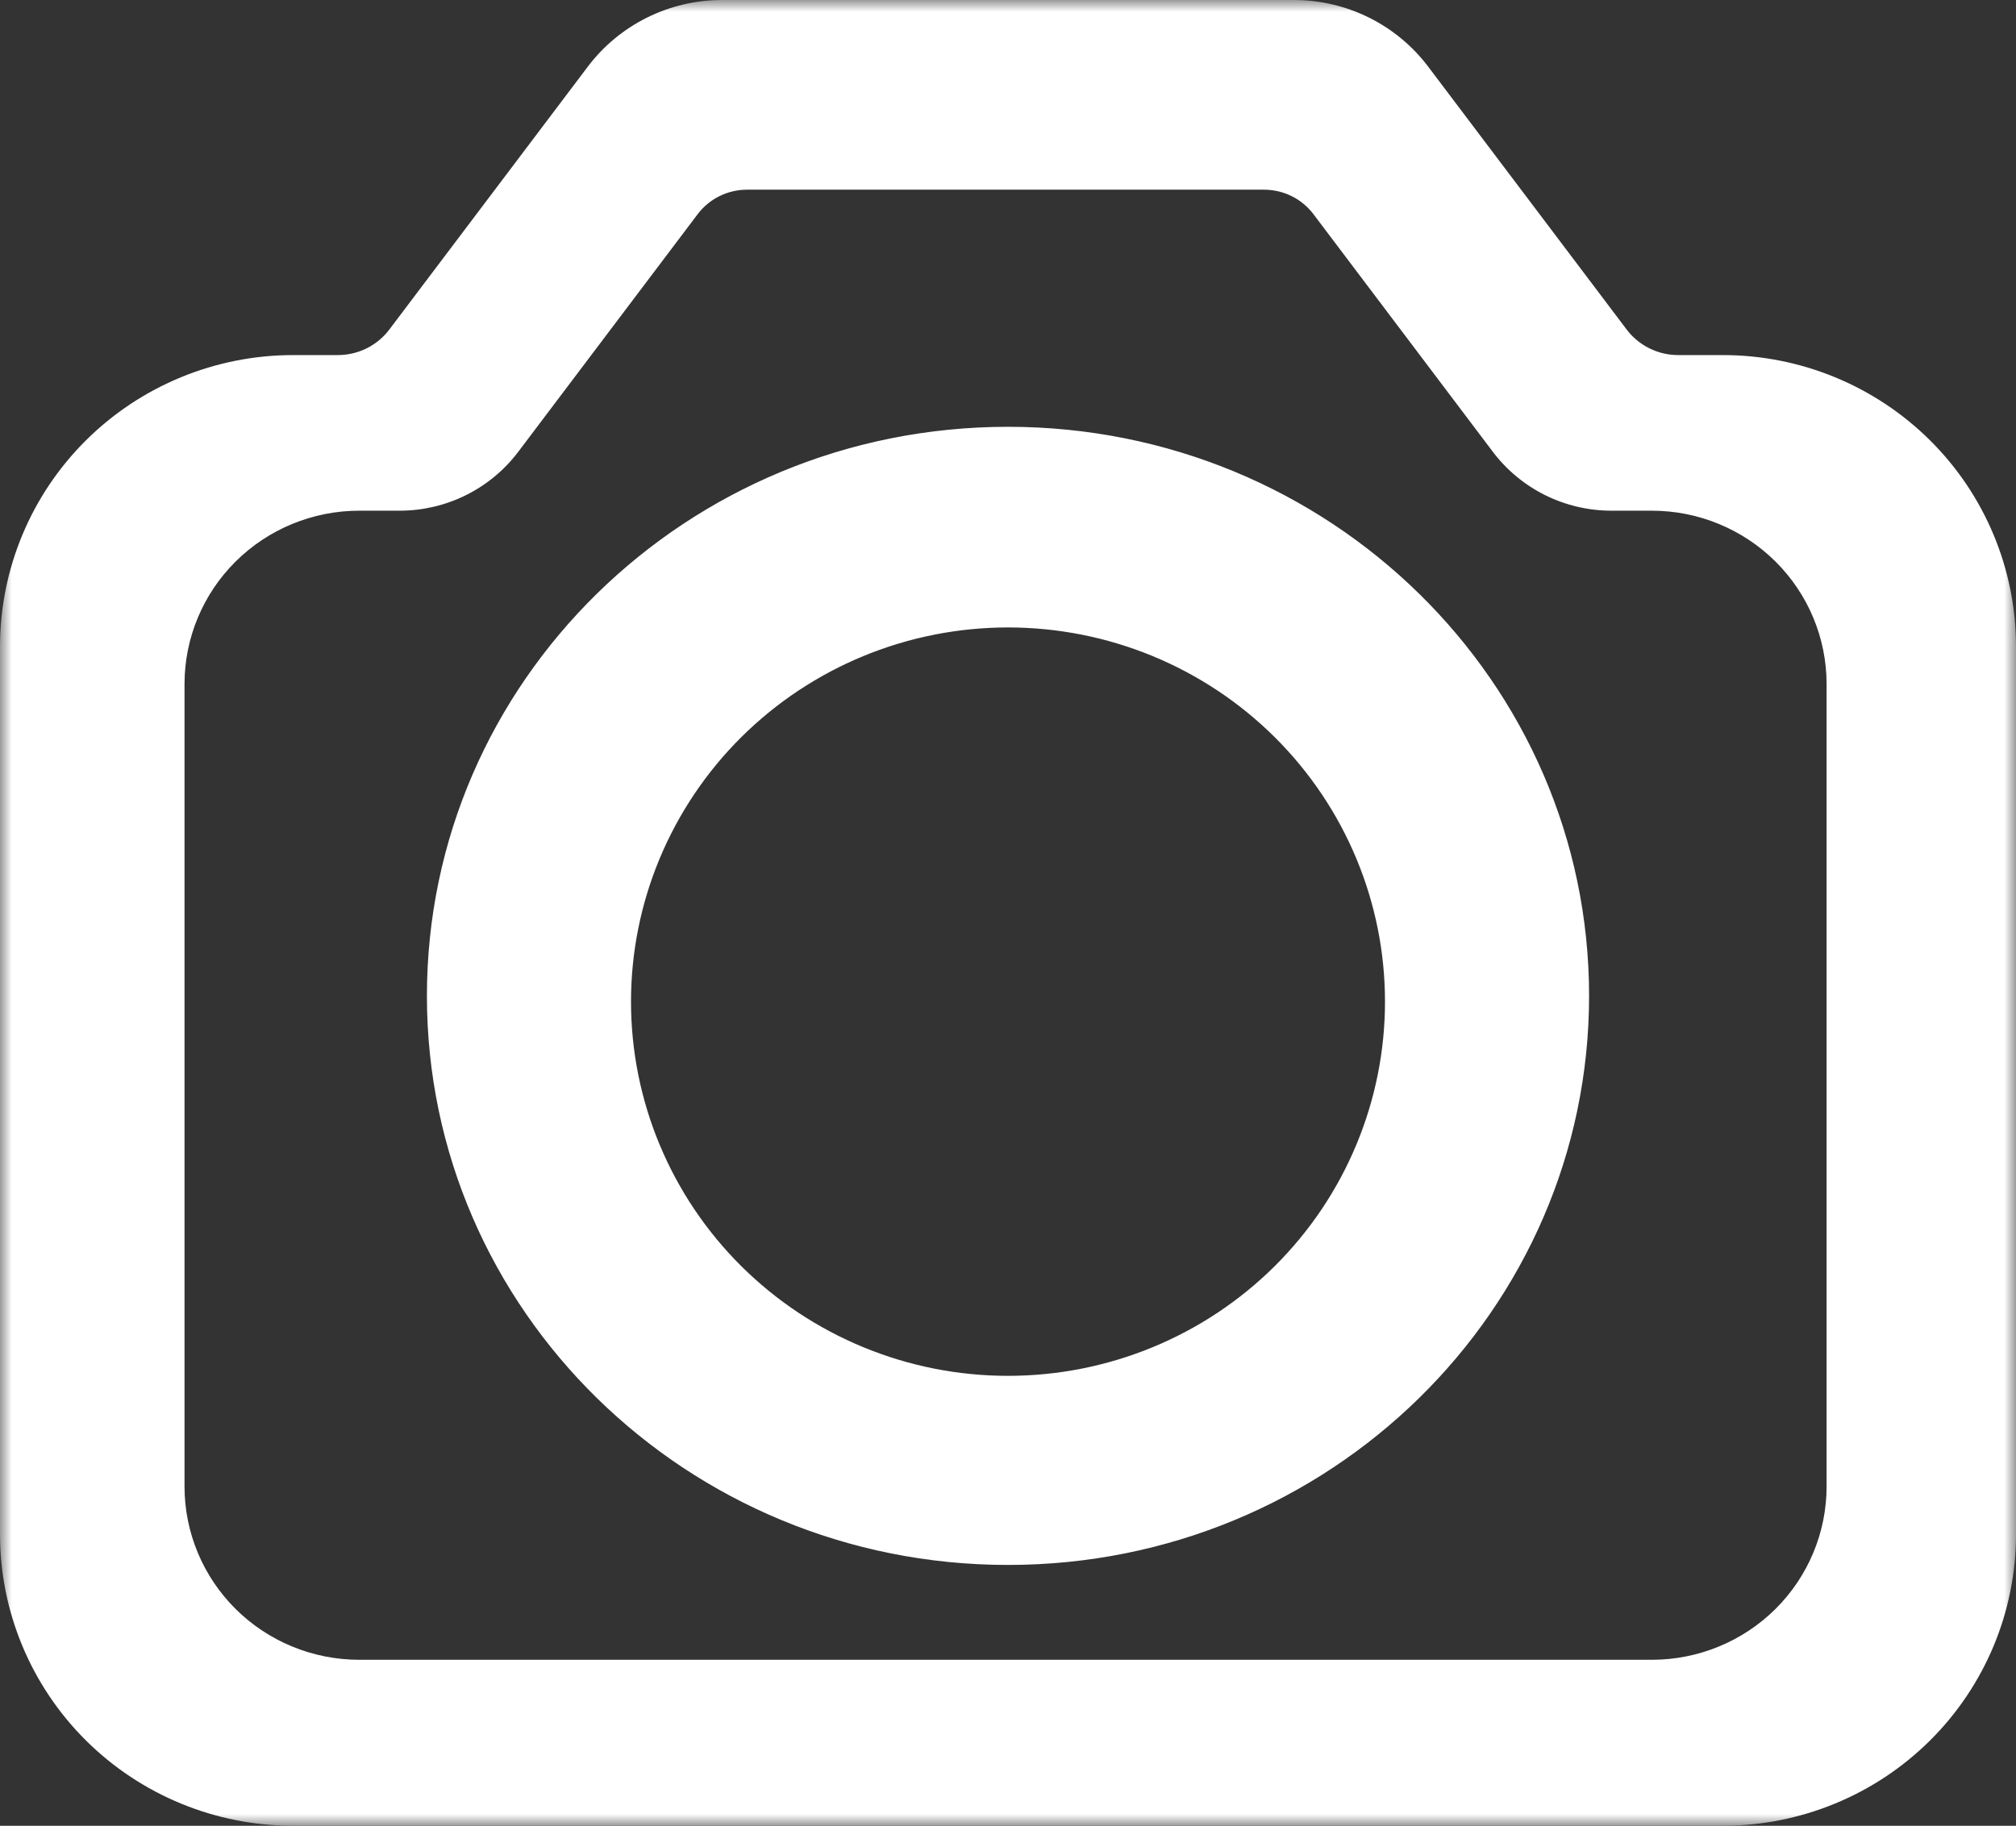
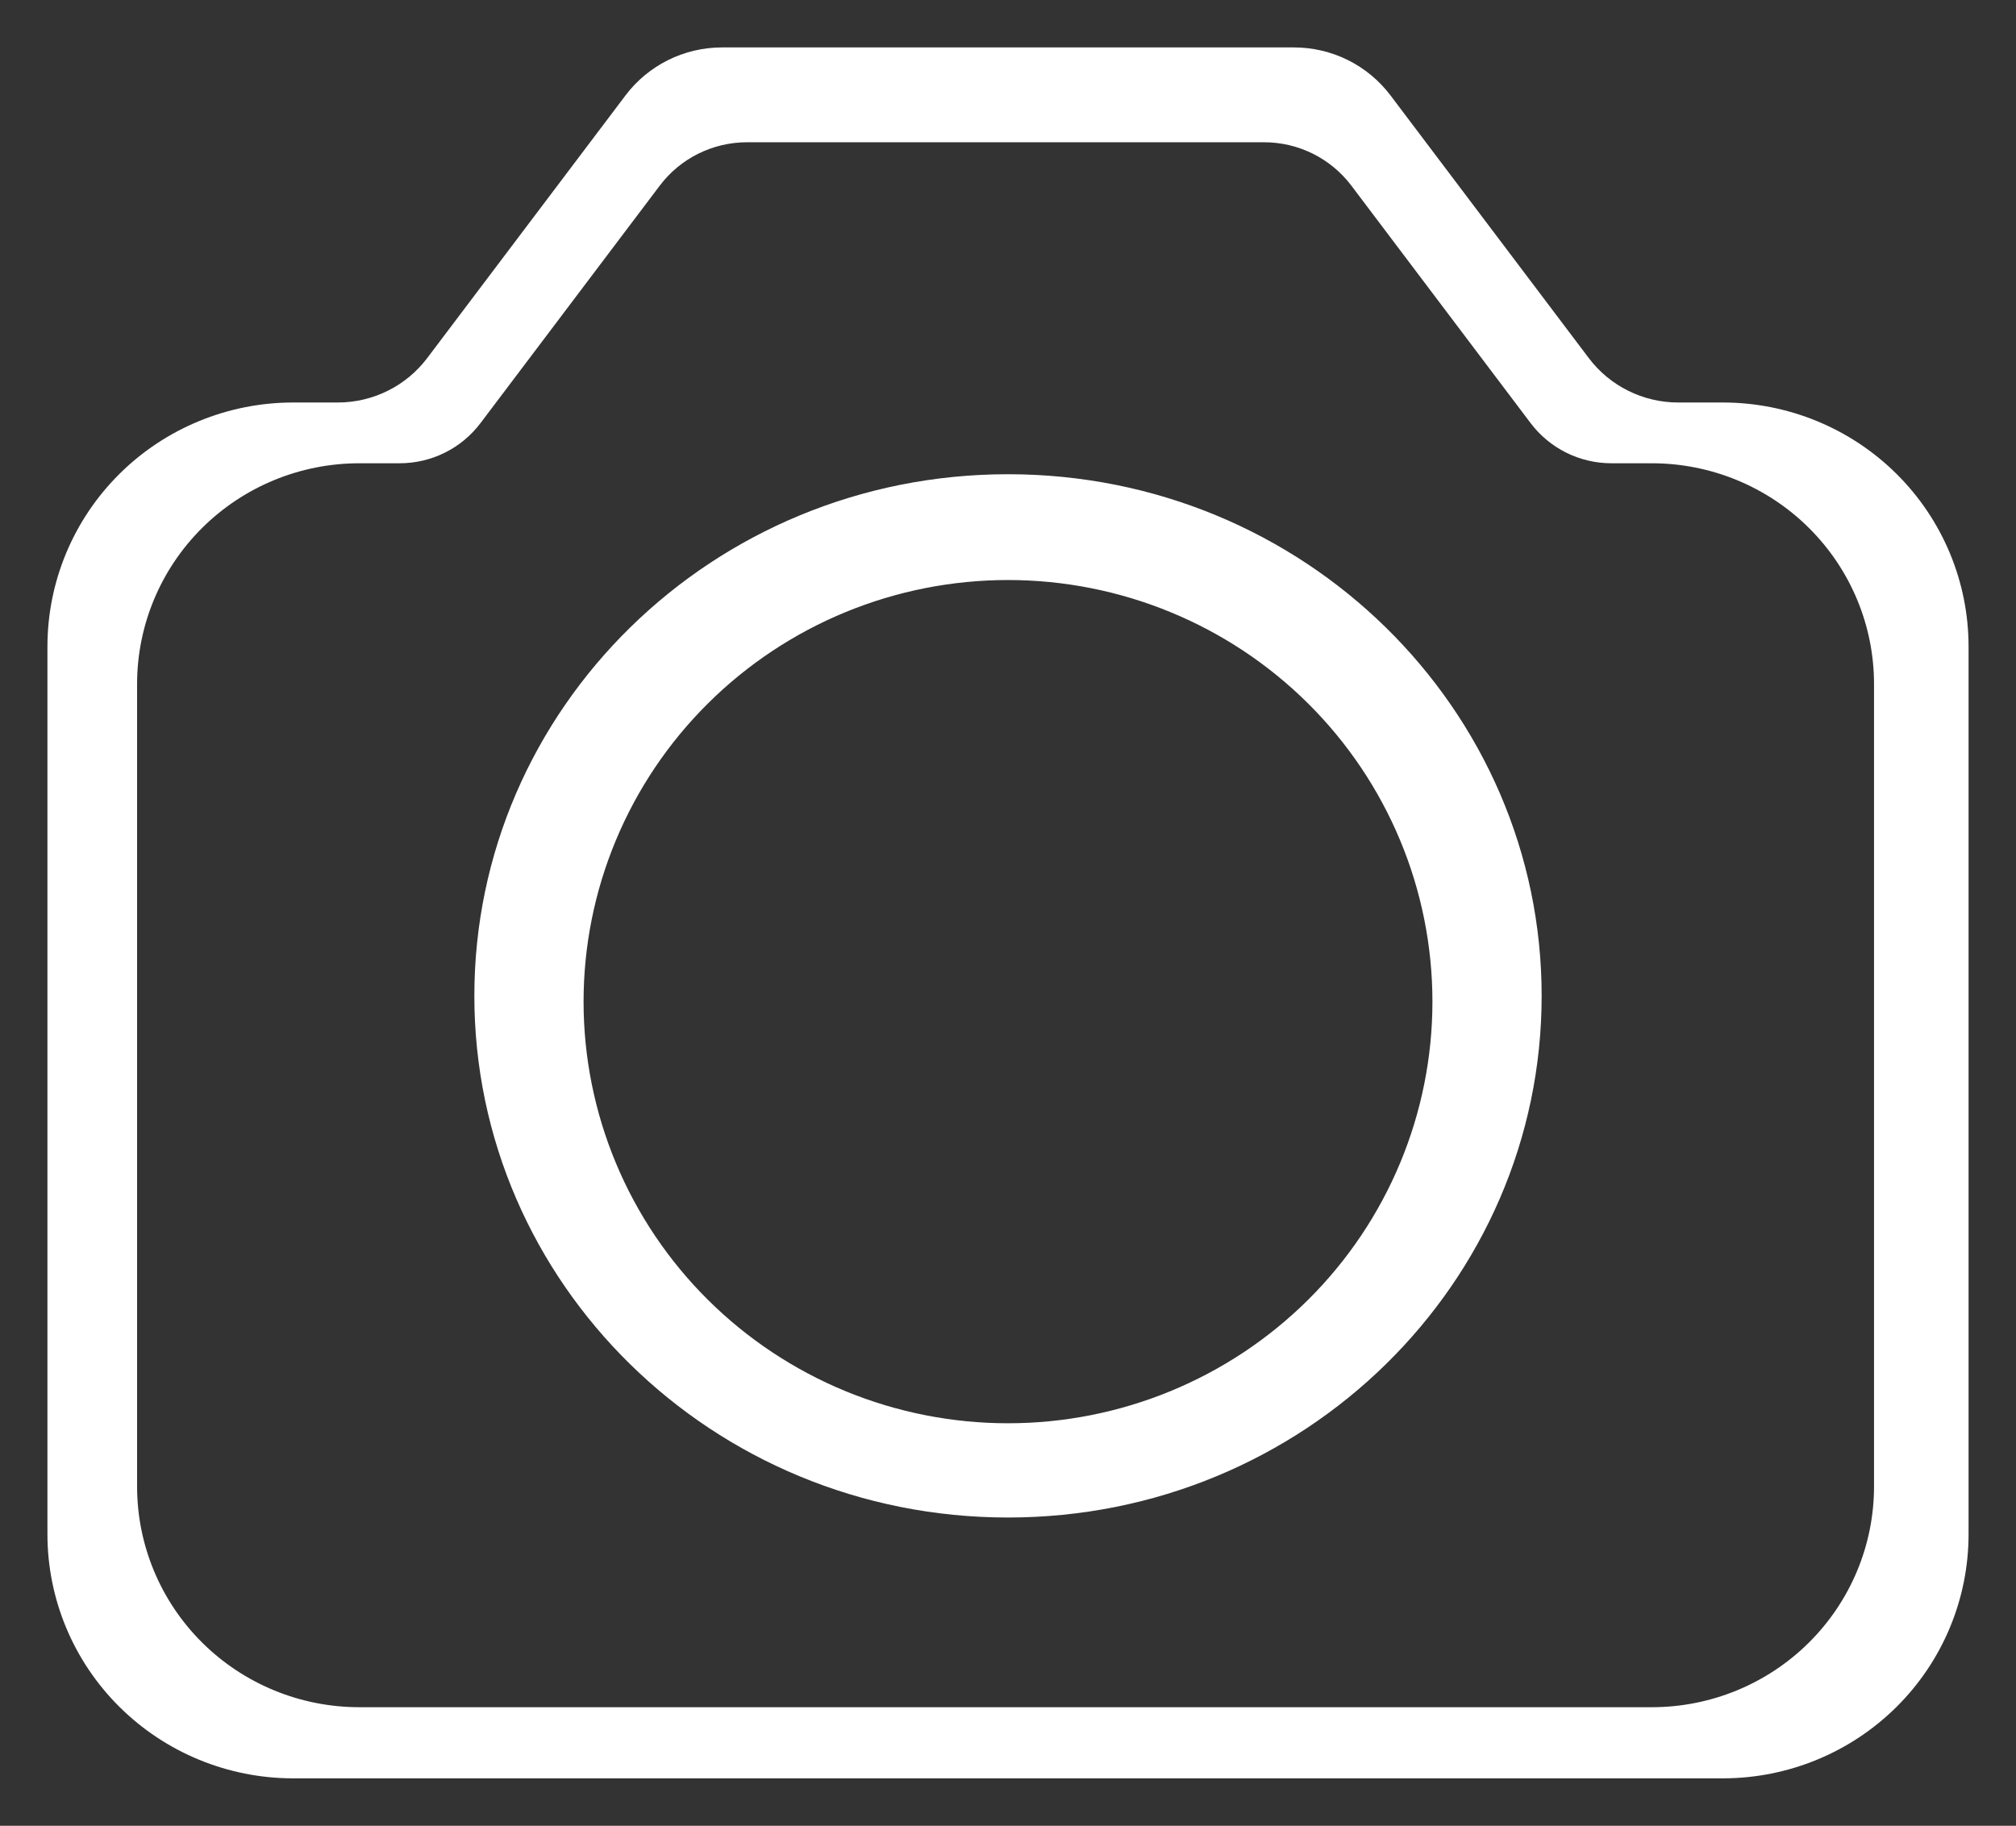
<svg xmlns="http://www.w3.org/2000/svg" width="85" height="77" viewBox="0 0 85 77" fill="none">
  <rect x="0" y="0" width="85" height="77" fill="#333333" stroke="none" />
  <mask id="path-1-outside-1_69_21" maskUnits="userSpaceOnUse" x="0" y="0" width="85" height="77" fill="black">
-     <rect fill="white" width="85" height="77" />
-     <path d="M54.556 2C55.345 2 56.124 2.182 56.83 2.533C57.536 2.884 58.151 3.394 58.625 4.021L66.988 15.102C67.427 15.684 67.996 16.156 68.649 16.48C69.303 16.805 70.025 16.975 70.756 16.975H72.64C75.387 16.975 78.023 18.059 79.966 19.989C81.909 21.92 83 24.539 83 27.27V64.705C83 67.435 81.909 70.054 79.966 71.984C78.023 73.915 75.387 75 72.64 75H12.36C9.613 75 6.977 73.915 5.034 71.984C3.091 70.054 2 67.435 2 64.705V27.27C2 24.539 3.091 21.92 5.034 19.989C6.977 18.059 9.613 16.975 12.36 16.975H14.244C14.975 16.975 15.697 16.805 16.351 16.48C17.004 16.156 17.573 15.684 18.012 15.102L26.375 4.021C27.336 2.749 28.843 2 30.444 2H54.556ZM31.497 6C30.049 6 28.687 6.677 27.818 7.828L20.257 17.847C19.86 18.372 19.346 18.798 18.755 19.092C18.164 19.385 17.511 19.538 16.851 19.538H15.148C12.663 19.538 10.28 20.519 8.523 22.265C6.767 24.01 5.78 26.378 5.78 28.847V62.692C5.78 65.161 6.767 67.529 8.523 69.274C10.28 71.02 12.663 72 15.148 72H69.647C72.13 72 74.513 71.02 76.269 69.274C78.026 67.529 79.014 65.161 79.014 62.692V28.847C79.014 26.378 78.026 24.01 76.269 22.265C74.513 20.519 72.13 19.538 69.647 19.538H67.943C67.282 19.538 66.63 19.385 66.039 19.092C65.448 18.798 64.934 18.372 64.537 17.847L56.976 7.828C56.547 7.261 55.992 6.8 55.353 6.482C54.715 6.165 54.011 6 53.297 6H31.497ZM42.5 20C54.983 20 65 29.905 65 42C65 54.094 54.983 64 42.5 64C30.017 64 20 54.094 20 42C20 29.905 30.017 20 42.5 20ZM42.5 24.462C40.15 24.462 37.822 24.922 35.651 25.815C33.48 26.709 31.507 28.019 29.846 29.67C28.184 31.321 26.866 33.281 25.967 35.438C25.067 37.596 24.605 39.908 24.605 42.243C24.605 44.578 25.067 46.891 25.967 49.049C26.866 51.206 28.184 53.166 29.846 54.817C31.507 56.468 33.48 57.778 35.651 58.672C37.822 59.566 40.15 60.025 42.5 60.025C47.246 60.025 51.798 58.152 55.154 54.817C58.51 51.483 60.395 46.959 60.395 42.243C60.395 37.527 58.51 33.005 55.154 29.67C51.798 26.335 47.246 24.462 42.5 24.462Z" />
+     <path d="M54.556 2C55.345 2 56.124 2.182 56.83 2.533C57.536 2.884 58.151 3.394 58.625 4.021L66.988 15.102C67.427 15.684 67.996 16.156 68.649 16.48C69.303 16.805 70.025 16.975 70.756 16.975H72.64C75.387 16.975 78.023 18.059 79.966 19.989C81.909 21.92 83 24.539 83 27.27V64.705C83 67.435 81.909 70.054 79.966 71.984C78.023 73.915 75.387 75 72.64 75H12.36C9.613 75 6.977 73.915 5.034 71.984C3.091 70.054 2 67.435 2 64.705V27.27C2 24.539 3.091 21.92 5.034 19.989C6.977 18.059 9.613 16.975 12.36 16.975H14.244C14.975 16.975 15.697 16.805 16.351 16.48C17.004 16.156 17.573 15.684 18.012 15.102L26.375 4.021C27.336 2.749 28.843 2 30.444 2H54.556ZM31.497 6C30.049 6 28.687 6.677 27.818 7.828L20.257 17.847C19.86 18.372 19.346 18.798 18.755 19.092C18.164 19.385 17.511 19.538 16.851 19.538H15.148C12.663 19.538 10.28 20.519 8.523 22.265C6.767 24.01 5.78 26.378 5.78 28.847V62.692C5.78 65.161 6.767 67.529 8.523 69.274C10.28 71.02 12.663 72 15.148 72H69.647C72.13 72 74.513 71.02 76.269 69.274C78.026 67.529 79.014 65.161 79.014 62.692V28.847C79.014 26.378 78.026 24.01 76.269 22.265C74.513 20.519 72.13 19.538 69.647 19.538H67.943C67.282 19.538 66.63 19.385 66.039 19.092C65.448 18.798 64.934 18.372 64.537 17.847L56.976 7.828C56.547 7.261 55.992 6.8 55.353 6.482C54.715 6.165 54.011 6 53.297 6H31.497ZM42.5 20C54.983 20 65 29.905 65 42C65 54.094 54.983 64 42.5 64C30.017 64 20 54.094 20 42C20 29.905 30.017 20 42.5 20ZM42.5 24.462C40.15 24.462 37.822 24.922 35.651 25.815C33.48 26.709 31.507 28.019 29.846 29.67C25.067 37.596 24.605 39.908 24.605 42.243C24.605 44.578 25.067 46.891 25.967 49.049C26.866 51.206 28.184 53.166 29.846 54.817C31.507 56.468 33.48 57.778 35.651 58.672C37.822 59.566 40.15 60.025 42.5 60.025C47.246 60.025 51.798 58.152 55.154 54.817C58.51 51.483 60.395 46.959 60.395 42.243C60.395 37.527 58.51 33.005 55.154 29.67C51.798 26.335 47.246 24.462 42.5 24.462Z" />
  </mask>
  <path d="M54.556 2C55.345 2 56.124 2.182 56.83 2.533C57.536 2.884 58.151 3.394 58.625 4.021L66.988 15.102C67.427 15.684 67.996 16.156 68.649 16.48C69.303 16.805 70.025 16.975 70.756 16.975H72.64C75.387 16.975 78.023 18.059 79.966 19.989C81.909 21.92 83 24.539 83 27.27V64.705C83 67.435 81.909 70.054 79.966 71.984C78.023 73.915 75.387 75 72.64 75H12.36C9.613 75 6.977 73.915 5.034 71.984C3.091 70.054 2 67.435 2 64.705V27.27C2 24.539 3.091 21.92 5.034 19.989C6.977 18.059 9.613 16.975 12.36 16.975H14.244C14.975 16.975 15.697 16.805 16.351 16.48C17.004 16.156 17.573 15.684 18.012 15.102L26.375 4.021C27.336 2.749 28.843 2 30.444 2H54.556ZM31.497 6C30.049 6 28.687 6.677 27.818 7.828L20.257 17.847C19.86 18.372 19.346 18.798 18.755 19.092C18.164 19.385 17.511 19.538 16.851 19.538H15.148C12.663 19.538 10.28 20.519 8.523 22.265C6.767 24.01 5.78 26.378 5.78 28.847V62.692C5.78 65.161 6.767 67.529 8.523 69.274C10.28 71.02 12.663 72 15.148 72H69.647C72.13 72 74.513 71.02 76.269 69.274C78.026 67.529 79.014 65.161 79.014 62.692V28.847C79.014 26.378 78.026 24.01 76.269 22.265C74.513 20.519 72.13 19.538 69.647 19.538H67.943C67.282 19.538 66.63 19.385 66.039 19.092C65.448 18.798 64.934 18.372 64.537 17.847L56.976 7.828C56.547 7.261 55.992 6.8 55.353 6.482C54.715 6.165 54.011 6 53.297 6H31.497ZM42.5 20C54.983 20 65 29.905 65 42C65 54.094 54.983 64 42.5 64C30.017 64 20 54.094 20 42C20 29.905 30.017 20 42.5 20ZM42.5 24.462C40.15 24.462 37.822 24.922 35.651 25.815C33.48 26.709 31.507 28.019 29.846 29.67C28.184 31.321 26.866 33.281 25.967 35.438C25.067 37.596 24.605 39.908 24.605 42.243C24.605 44.578 25.067 46.891 25.967 49.049C26.866 51.206 28.184 53.166 29.846 54.817C31.507 56.468 33.48 57.778 35.651 58.672C37.822 59.566 40.15 60.025 42.5 60.025C47.246 60.025 51.798 58.152 55.154 54.817C58.51 51.483 60.395 46.959 60.395 42.243C60.395 37.527 58.51 33.005 55.154 29.67C51.798 26.335 47.246 24.462 42.5 24.462Z" fill="white" />
-   <path d="M56.83 2.533L57.72 0.742L57.72 0.742L56.83 2.533ZM58.625 4.021L60.221 2.817L60.221 2.817L58.625 4.021ZM66.988 15.102L65.392 16.307L65.392 16.307L66.988 15.102ZM68.649 16.48L67.759 18.271L67.76 18.272L68.649 16.48ZM72.64 16.975L72.64 14.975H72.64V16.975ZM79.966 19.989L81.376 18.571L81.376 18.571L79.966 19.989ZM79.966 71.984L81.376 73.403L81.376 73.403L79.966 71.984ZM72.64 75L72.64 77L72.64 77L72.64 75ZM12.36 75L12.36 77H12.36V75ZM5.034 71.984L3.624 73.403L3.624 73.403L5.034 71.984ZM2 64.705H0H2ZM2 27.27H0H2ZM5.034 19.989L3.624 18.571L3.624 18.571L5.034 19.989ZM12.36 16.975L12.36 14.975L12.36 14.975L12.36 16.975ZM16.351 16.48L17.241 18.272L17.241 18.271L16.351 16.48ZM18.012 15.102L19.608 16.307L19.608 16.307L18.012 15.102ZM26.375 4.021L24.779 2.817L24.779 2.817L26.375 4.021ZM27.818 7.828L26.222 6.623L26.222 6.623L27.818 7.828ZM20.257 17.847L21.853 19.052L21.853 19.052L20.257 17.847ZM18.755 19.092L19.645 20.883L19.645 20.883L18.755 19.092ZM16.851 19.538L16.851 21.538L16.851 21.538L16.851 19.538ZM8.523 22.265L7.114 20.846L7.114 20.846L8.523 22.265ZM5.78 28.847H3.78H5.78ZM5.78 62.692L3.78 62.692L5.78 62.692ZM8.523 69.274L7.114 70.693L7.114 70.693L8.523 69.274ZM69.647 72L69.647 74L69.647 74L69.647 72ZM76.269 69.274L77.679 70.693L77.679 70.693L76.269 69.274ZM76.269 22.265L77.679 20.846L77.679 20.846L76.269 22.265ZM69.647 19.538L69.647 17.538H69.647V19.538ZM66.039 19.092L65.149 20.883L65.149 20.883L66.039 19.092ZM64.537 17.847L62.941 19.052L62.941 19.052L64.537 17.847ZM56.976 7.828L58.572 6.623L58.572 6.623L56.976 7.828ZM55.353 6.482L56.244 4.691L56.243 4.691L55.353 6.482ZM53.297 6L53.297 4H53.297V6ZM42.5 24.462L42.5 22.462L42.5 22.462L42.5 24.462ZM35.651 25.815L34.89 23.966L34.89 23.966L35.651 25.815ZM29.846 29.67L28.436 28.251L28.436 28.251L29.846 29.67ZM25.967 35.438L24.121 34.669L24.121 34.669L25.967 35.438ZM24.605 42.243L22.605 42.243V42.243H24.605ZM25.967 49.049L24.121 49.818L24.121 49.818L25.967 49.049ZM29.846 54.817L28.436 56.236L28.436 56.236L29.846 54.817ZM35.651 58.672L34.89 60.521L34.89 60.521L35.651 58.672ZM42.5 60.025L42.5 62.025L42.5 62.025L42.5 60.025ZM55.154 54.817L56.564 56.236L56.564 56.236L55.154 54.817ZM60.395 42.243L62.395 42.243L62.395 42.243L60.395 42.243ZM55.154 29.67L56.564 28.251L56.564 28.251L55.154 29.67ZM54.556 2V4C55.037 4 55.511 4.111 55.94 4.324L56.83 2.533L57.72 0.742C56.736 0.254 55.653 0 54.556 0V2ZM56.83 2.533L55.94 4.324C56.37 4.538 56.742 4.847 57.029 5.226L58.625 4.021L60.221 2.817C59.56 1.94 58.703 1.23 57.72 0.742L56.83 2.533ZM58.625 4.021L57.029 5.226L65.392 16.307L66.988 15.102L68.585 13.898L60.221 2.817L58.625 4.021ZM66.988 15.102L65.392 16.307C66.018 17.136 66.828 17.809 67.759 18.271L68.649 16.48L69.539 14.689C69.163 14.502 68.836 14.231 68.585 13.898L66.988 15.102ZM68.649 16.48L67.76 18.272C68.69 18.734 69.716 18.975 70.756 18.975V16.975V14.975C70.333 14.975 69.916 14.877 69.539 14.689L68.649 16.48ZM70.756 16.975V18.975H72.64V16.975V14.975H70.756V16.975ZM72.64 16.975L72.64 18.975C74.861 18.975 76.99 19.851 78.556 21.408L79.966 19.989L81.376 18.571C79.056 16.266 75.913 14.975 72.64 14.975L72.64 16.975ZM79.966 19.989L78.556 21.408C80.122 22.964 81 25.073 81 27.27H83H85C85 24.005 83.695 20.875 81.376 18.571L79.966 19.989ZM83 27.27H81V64.705H83H85V27.27H83ZM83 64.705H81C81 66.901 80.122 69.009 78.556 70.566L79.966 71.984L81.376 73.403C83.695 71.098 85 67.97 85 64.705H83ZM79.966 71.984L78.556 70.566C76.989 72.123 74.861 73 72.64 73L72.64 75L72.64 77C75.914 77 79.057 75.707 81.376 73.403L79.966 71.984ZM72.64 75V73H12.36V75V77H72.64V75ZM12.36 75L12.36 73C10.139 73 8.011 72.123 6.444 70.566L5.034 71.984L3.624 73.403C5.943 75.707 9.086 77 12.36 77L12.36 75ZM5.034 71.984L6.444 70.566C4.878 69.009 4 66.901 4 64.705H2H0C0 67.97 1.305 71.098 3.624 73.403L5.034 71.984ZM2 64.705H4V27.27H2H0V64.705H2ZM2 27.27L4 27.27C4 25.073 4.878 22.964 6.444 21.408L5.034 19.989L3.624 18.571C1.305 20.875 0 24.005 0 27.27L2 27.27ZM5.034 19.989L6.444 21.408C8.011 19.851 10.139 18.975 12.36 18.975L12.36 16.975L12.36 14.975C9.087 14.975 5.944 16.266 3.624 18.571L5.034 19.989ZM12.36 16.975V18.975H14.244V16.975V14.975H12.36V16.975ZM14.244 16.975V18.975C15.284 18.975 16.31 18.734 17.241 18.272L16.351 16.48L15.461 14.689C15.084 14.877 14.667 14.975 14.244 14.975V16.975ZM16.351 16.48L17.241 18.271C18.172 17.809 18.982 17.136 19.608 16.307L18.012 15.102L16.415 13.898C16.164 14.231 15.837 14.502 15.461 14.689L16.351 16.48ZM18.012 15.102L19.608 16.307L27.971 5.226L26.375 4.021L24.779 2.817L16.415 13.898L18.012 15.102ZM26.375 4.021L27.971 5.226C28.552 4.457 29.467 4 30.444 4V2V0C28.219 0 26.119 1.04 24.779 2.817L26.375 4.021ZM30.444 2V4H54.556V2V0H30.444V2ZM31.497 6V4C29.425 4 27.47 4.97 26.222 6.623L27.818 7.828L29.415 9.033C29.904 8.385 30.674 8 31.497 8V6ZM27.818 7.828L26.222 6.623L18.66 16.642L20.257 17.847L21.853 19.052L29.415 9.033L27.818 7.828ZM20.257 17.847L18.661 16.642C18.452 16.918 18.18 17.144 17.865 17.301L18.755 19.092L19.645 20.883C20.512 20.452 21.269 19.826 21.853 19.052L20.257 17.847ZM18.755 19.092L17.865 17.301C17.552 17.456 17.204 17.538 16.85 17.538L16.851 19.538L16.851 21.538C17.819 21.538 18.776 21.315 19.645 20.883L18.755 19.092ZM16.851 19.538V17.538H15.148V19.538V21.538H16.851V19.538ZM15.148 19.538V17.538C12.137 17.538 9.246 18.727 7.114 20.846L8.523 22.265L9.933 23.683C11.314 22.311 13.19 21.538 15.148 21.538V19.538ZM8.523 22.265L7.114 20.846C4.981 22.966 3.78 25.844 3.78 28.847L5.78 28.847L7.78 28.847C7.78 26.913 8.553 25.055 9.933 23.683L8.523 22.265ZM5.78 28.847H3.78V62.692H5.78H7.78V28.847H5.78ZM5.78 62.692L3.78 62.692C3.78 65.695 4.98 68.573 7.114 70.693L8.523 69.274L9.933 67.856C8.553 66.484 7.78 64.627 7.78 62.692L5.78 62.692ZM8.523 69.274L7.114 70.693C9.247 72.812 12.137 74 15.148 74V72V70C13.189 70 11.313 69.227 9.933 67.856L8.523 69.274ZM15.148 72V74H69.647V72V70H15.148V72ZM69.647 72L69.647 74C72.657 74 75.546 72.812 77.679 70.693L76.269 69.274L74.86 67.856C73.48 69.227 71.604 70 69.646 70L69.647 72ZM76.269 69.274L77.679 70.693C79.812 68.574 81.014 65.696 81.014 62.692H79.014H77.014C77.014 64.626 76.24 66.484 74.86 67.856L76.269 69.274ZM79.014 62.692H81.014V28.847H79.014H77.014V62.692H79.014ZM79.014 28.847H81.014C81.014 25.843 79.812 22.965 77.679 20.846L76.269 22.265L74.86 23.683C76.24 25.055 77.014 26.913 77.014 28.847H79.014ZM76.269 22.265L77.679 20.846C75.547 18.727 72.657 17.538 69.647 17.538L69.647 19.538L69.646 21.538C71.604 21.538 73.479 22.311 74.86 23.683L76.269 22.265ZM69.647 19.538V17.538H67.943V19.538V21.538H69.647V19.538ZM67.943 19.538V17.538C67.59 17.538 67.243 17.456 66.929 17.301L66.039 19.092L65.149 20.883C66.018 21.314 66.975 21.538 67.943 21.538V19.538ZM66.039 19.092L66.929 17.301C66.615 17.144 66.342 16.918 66.133 16.642L64.537 17.847L62.941 19.052C63.525 19.826 64.282 20.452 65.149 20.883L66.039 19.092ZM64.537 17.847L66.133 16.642L58.572 6.623L56.976 7.828L55.379 9.033L62.941 19.052L64.537 17.847ZM56.976 7.828L58.572 6.623C57.957 5.808 57.159 5.146 56.244 4.691L55.353 6.482L54.463 8.273C54.824 8.453 55.138 8.714 55.379 9.033L56.976 7.828ZM55.353 6.482L56.243 4.691C55.328 4.237 54.319 4 53.297 4L53.297 6L53.297 8C53.702 8 54.102 8.094 54.464 8.274L55.353 6.482ZM53.297 6V4H31.497V6V8H53.297V6ZM42.5 20V22C53.914 22 63 31.046 63 42H65H67C67 28.765 56.051 18 42.5 18V20ZM65 42H63C63 52.954 53.914 62 42.5 62V64V66C56.051 66 67 55.235 67 42H65ZM42.5 64V62C31.086 62 22 52.954 22 42H20H18C18 55.235 28.949 66 42.5 66V64ZM20 42H22C22 31.046 31.086 22 42.5 22V20V18C28.949 18 18 28.765 18 42H20ZM42.5 24.462L42.5 22.462C39.889 22.462 37.303 22.973 34.89 23.966L35.651 25.815L36.413 27.665C38.342 26.871 40.411 26.462 42.5 26.462L42.5 24.462ZM35.651 25.815L34.89 23.966C32.477 24.959 30.284 26.415 28.436 28.251L29.846 29.67L31.255 31.089C32.731 29.623 34.483 28.459 36.413 27.665L35.651 25.815ZM29.846 29.67L28.436 28.251C26.588 30.087 25.122 32.268 24.121 34.669L25.967 35.438L27.813 36.208C28.611 34.294 29.78 32.555 31.255 31.089L29.846 29.67ZM25.967 35.438L24.121 34.669C23.12 37.07 22.605 39.644 22.605 42.243L24.605 42.243L26.605 42.243C26.605 40.173 27.015 38.122 27.813 36.208L25.967 35.438ZM24.605 42.243H22.605C22.605 44.843 23.12 47.417 24.121 49.818L25.967 49.049L27.813 48.279C27.015 46.365 26.605 44.314 26.605 42.243H24.605ZM25.967 49.049L24.121 49.818C25.122 52.219 26.588 54.4 28.436 56.236L29.846 54.817L31.255 53.399C29.78 51.933 28.611 50.193 27.813 48.279L25.967 49.049ZM29.846 54.817L28.436 56.236C30.284 58.072 32.477 59.528 34.89 60.521L35.651 58.672L36.413 56.822C34.483 56.028 32.731 54.865 31.255 53.399L29.846 54.817ZM35.651 58.672L34.89 60.521C37.303 61.514 39.889 62.025 42.5 62.025L42.5 60.025L42.5 58.025C40.411 58.025 38.342 57.617 36.413 56.822L35.651 58.672ZM42.5 60.025L42.5 62.025C47.772 62.025 52.832 59.945 56.564 56.236L55.154 54.817L53.745 53.399C50.765 56.36 46.72 58.025 42.5 58.025L42.5 60.025ZM55.154 54.817L56.564 56.236C60.296 52.527 62.395 47.494 62.395 42.243H60.395H58.395C58.395 46.425 56.724 50.438 53.745 53.399L55.154 54.817ZM60.395 42.243L62.395 42.243C62.395 36.993 60.296 31.96 56.564 28.251L55.154 29.67L53.745 31.089C56.724 34.049 58.395 38.062 58.395 42.243L60.395 42.243ZM55.154 29.67L56.564 28.251C52.832 24.543 47.772 22.462 42.5 22.462L42.5 24.462L42.5 26.462C46.72 26.462 50.765 28.128 53.745 31.089L55.154 29.67Z" fill="white" mask="url(#path-1-outside-1_69_21)" />
</svg>